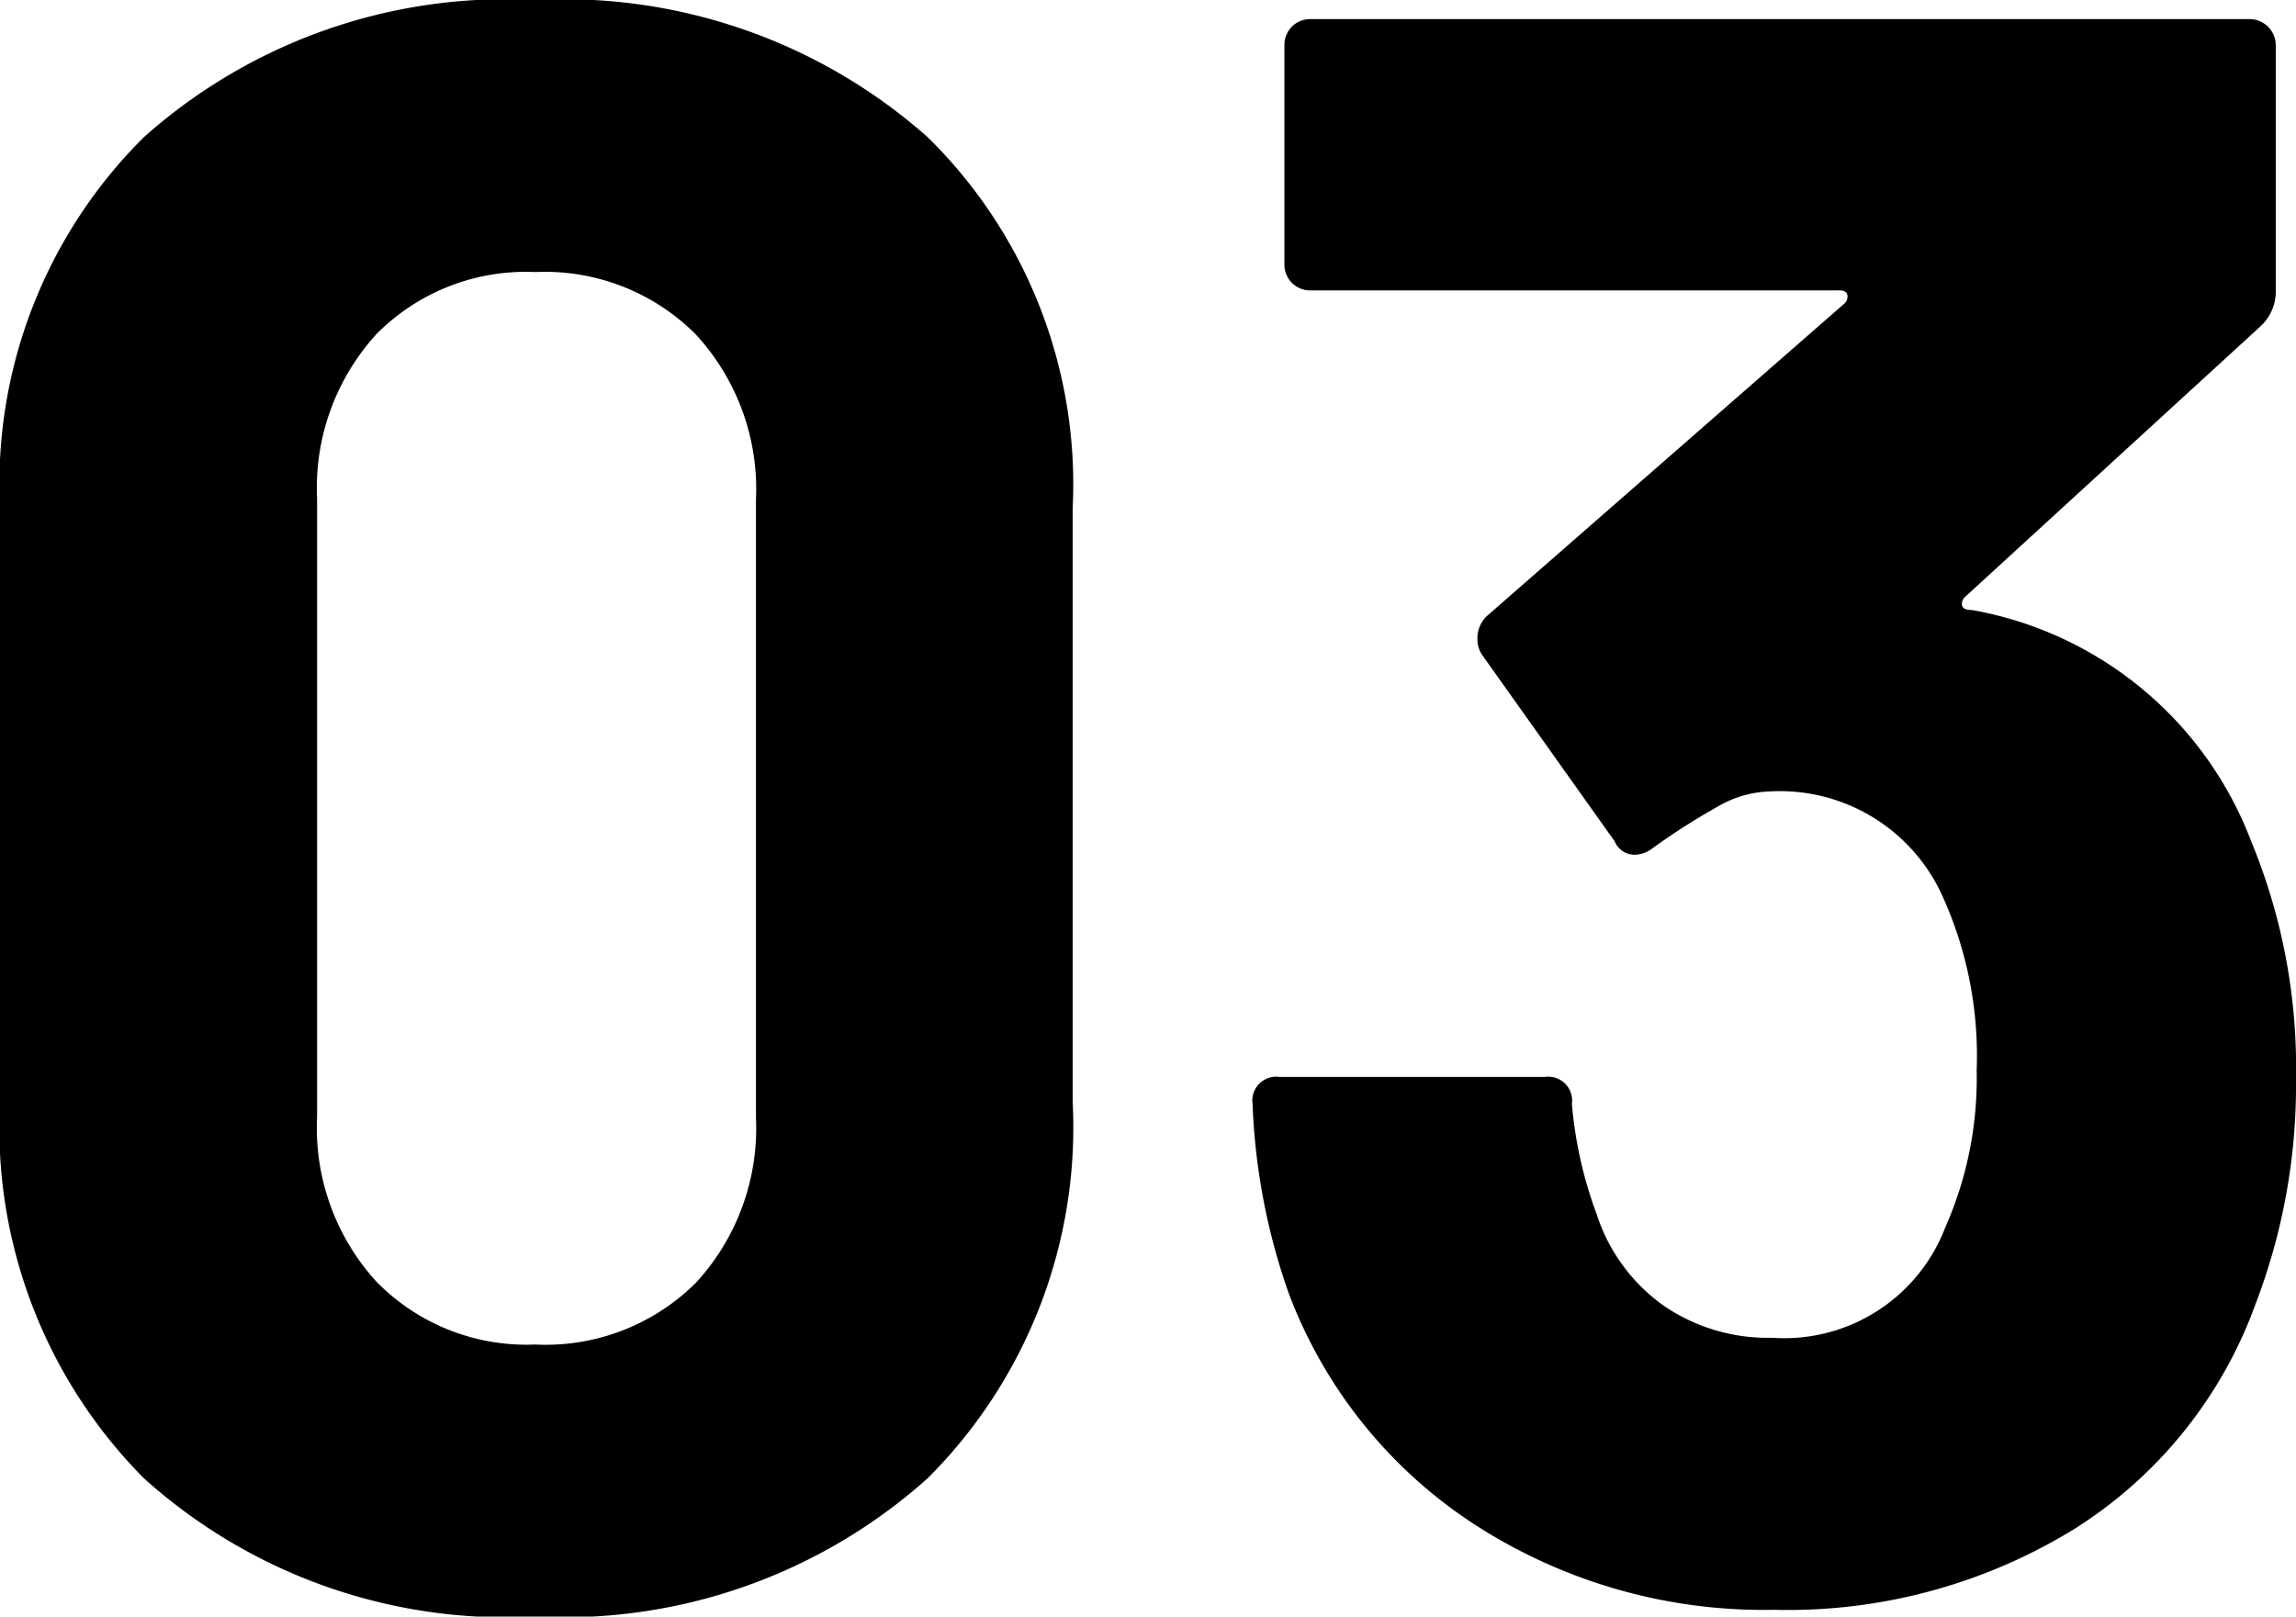
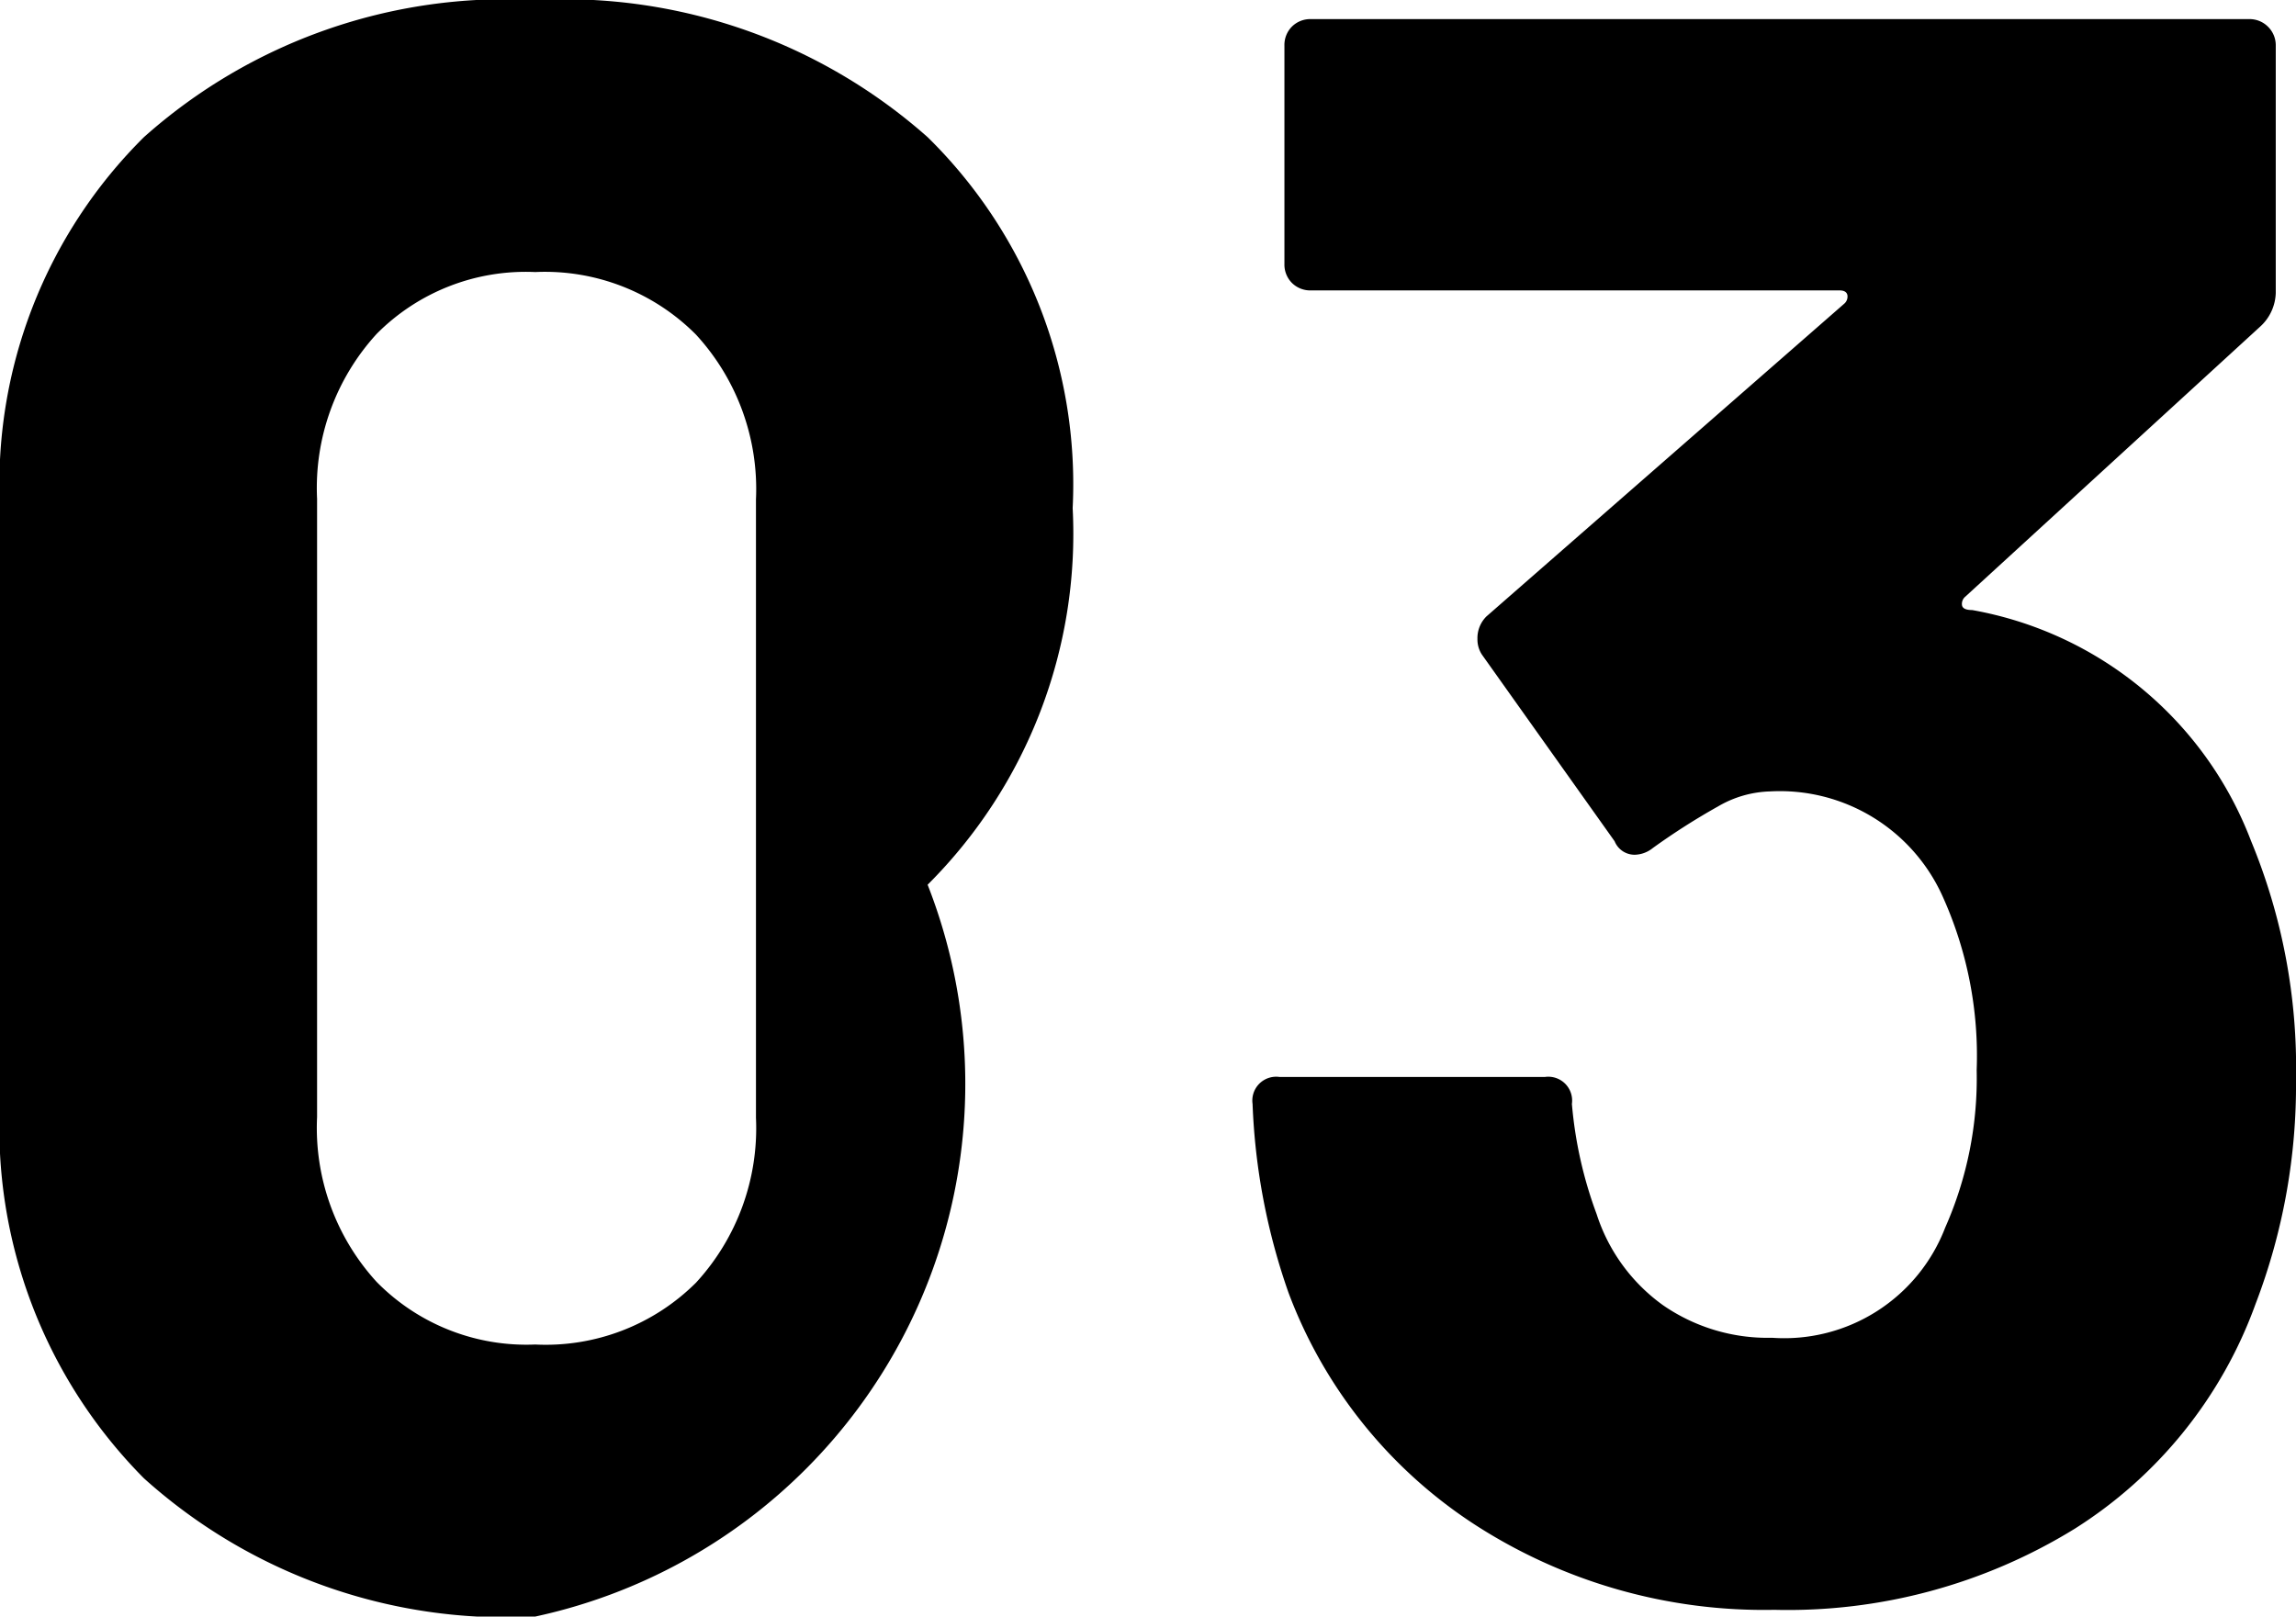
<svg xmlns="http://www.w3.org/2000/svg" width="30.63" height="21.57" viewBox="0 0 30.63 21.57">
  <g id="グループ_633" data-name="グループ 633" transform="translate(-21.38 -11548.76)">
-     <path id="_5コンセプト_見出し" data-name="5コンセプト_見出し" d="M8.52.33A7.219,7.219,0,0,1,3.3-1.515,6.642,6.642,0,0,1,1.38-6.54v-7.92A6.515,6.515,0,0,1,3.3-19.41a7.254,7.254,0,0,1,5.22-1.83,7.308,7.308,0,0,1,5.235,1.83,6.488,6.488,0,0,1,1.935,4.95v7.92a6.614,6.614,0,0,1-1.935,5.025A7.272,7.272,0,0,1,8.52.33Zm0-3.63a2.84,2.84,0,0,0,2.145-.825,3.044,3.044,0,0,0,.8-2.2v-8.25a3.044,3.044,0,0,0-.8-2.2A2.84,2.84,0,0,0,8.52-17.61a2.8,2.8,0,0,0-2.115.825,3.044,3.044,0,0,0-.795,2.2v8.25a3.044,3.044,0,0,0,.795,2.2A2.8,2.8,0,0,0,8.52-3.3Zm22.89-6.72a7.912,7.912,0,0,1,.6,3.18,8.162,8.162,0,0,1-.54,3,5.926,5.926,0,0,1-2.415,3A7.293,7.293,0,0,1,25.05.24a7.1,7.1,0,0,1-4-1.14A6.342,6.342,0,0,1,18.57-3.99a8.54,8.54,0,0,1-.48-2.52.318.318,0,0,1,.36-.36h3.54a.318.318,0,0,1,.36.36,5.571,5.571,0,0,0,.33,1.47,2.4,2.4,0,0,0,.885,1.215,2.454,2.454,0,0,0,1.455.435,2.3,2.3,0,0,0,2.31-1.47,4.919,4.919,0,0,0,.42-2.1,5.164,5.164,0,0,0-.45-2.31,2.38,2.38,0,0,0-2.31-1.41,1.45,1.45,0,0,0-.69.2,9.021,9.021,0,0,0-.87.555.4.4,0,0,1-.24.09.288.288,0,0,1-.27-.18l-1.77-2.49a.37.37,0,0,1-.06-.21.407.407,0,0,1,.12-.3l4.77-4.17a.125.125,0,0,0,.045-.12q-.015-.06-.105-.06H18.87a.347.347,0,0,1-.255-.1.347.347,0,0,1-.1-.255v-2.91a.347.347,0,0,1,.1-.255.347.347,0,0,1,.255-.1H31.38a.347.347,0,0,1,.255.1.347.347,0,0,1,.105.255v3.3a.631.631,0,0,1-.21.45l-3.93,3.6a.125.125,0,0,0-.045.12q.015.06.135.06A4.9,4.9,0,0,1,31.41-10.02Z" transform="translate(20 11570)" />
+     <path id="_5コンセプト_見出し" data-name="5コンセプト_見出し" d="M8.52.33A7.219,7.219,0,0,1,3.3-1.515,6.642,6.642,0,0,1,1.38-6.54v-7.92A6.515,6.515,0,0,1,3.3-19.41a7.254,7.254,0,0,1,5.22-1.83,7.308,7.308,0,0,1,5.235,1.83,6.488,6.488,0,0,1,1.935,4.95a6.614,6.614,0,0,1-1.935,5.025A7.272,7.272,0,0,1,8.52.33Zm0-3.63a2.84,2.84,0,0,0,2.145-.825,3.044,3.044,0,0,0,.8-2.2v-8.25a3.044,3.044,0,0,0-.8-2.2A2.84,2.84,0,0,0,8.52-17.61a2.8,2.8,0,0,0-2.115.825,3.044,3.044,0,0,0-.795,2.2v8.25a3.044,3.044,0,0,0,.795,2.2A2.8,2.8,0,0,0,8.52-3.3Zm22.89-6.72a7.912,7.912,0,0,1,.6,3.18,8.162,8.162,0,0,1-.54,3,5.926,5.926,0,0,1-2.415,3A7.293,7.293,0,0,1,25.05.24a7.1,7.1,0,0,1-4-1.14A6.342,6.342,0,0,1,18.57-3.99a8.54,8.54,0,0,1-.48-2.52.318.318,0,0,1,.36-.36h3.54a.318.318,0,0,1,.36.36,5.571,5.571,0,0,0,.33,1.47,2.4,2.4,0,0,0,.885,1.215,2.454,2.454,0,0,0,1.455.435,2.3,2.3,0,0,0,2.31-1.47,4.919,4.919,0,0,0,.42-2.1,5.164,5.164,0,0,0-.45-2.31,2.38,2.38,0,0,0-2.31-1.41,1.45,1.45,0,0,0-.69.2,9.021,9.021,0,0,0-.87.555.4.4,0,0,1-.24.09.288.288,0,0,1-.27-.18l-1.77-2.49a.37.37,0,0,1-.06-.21.407.407,0,0,1,.12-.3l4.77-4.17a.125.125,0,0,0,.045-.12q-.015-.06-.105-.06H18.87a.347.347,0,0,1-.255-.1.347.347,0,0,1-.1-.255v-2.91a.347.347,0,0,1,.1-.255.347.347,0,0,1,.255-.1H31.38a.347.347,0,0,1,.255.1.347.347,0,0,1,.105.255v3.3a.631.631,0,0,1-.21.45l-3.93,3.6a.125.125,0,0,0-.045.12q.015.06.135.06A4.9,4.9,0,0,1,31.41-10.02Z" transform="translate(20 11570)" />
  </g>
</svg>